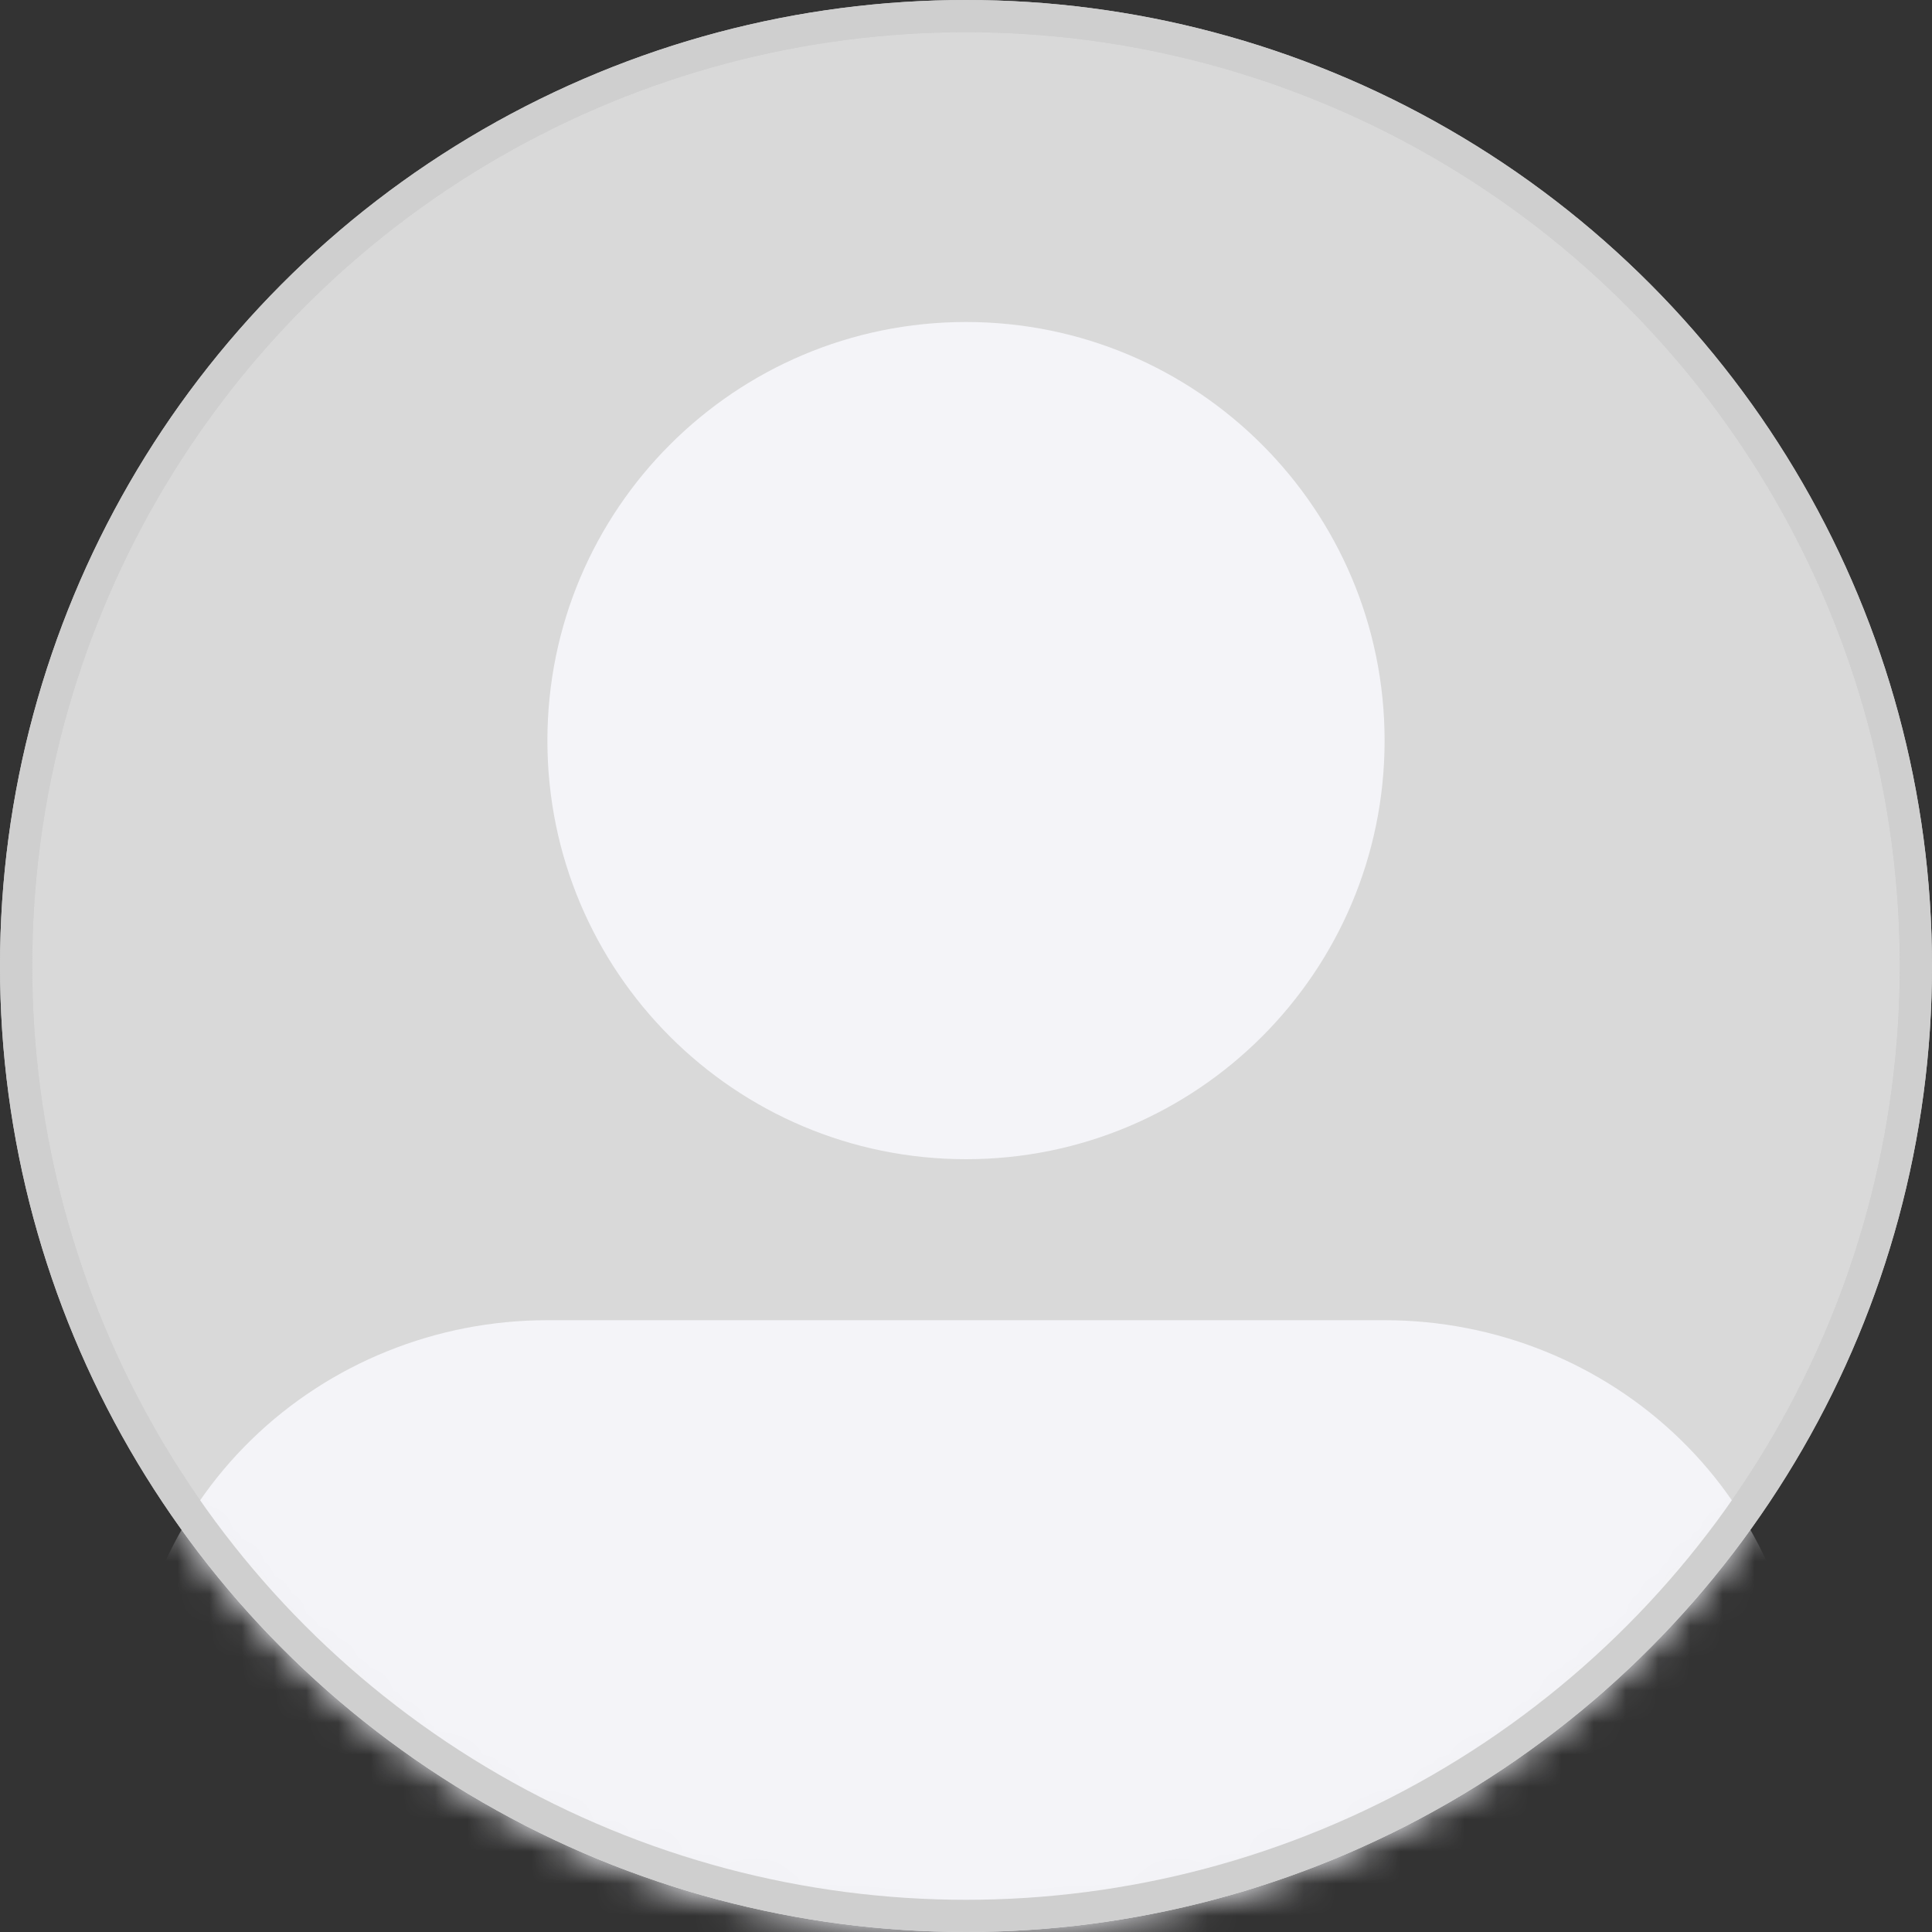
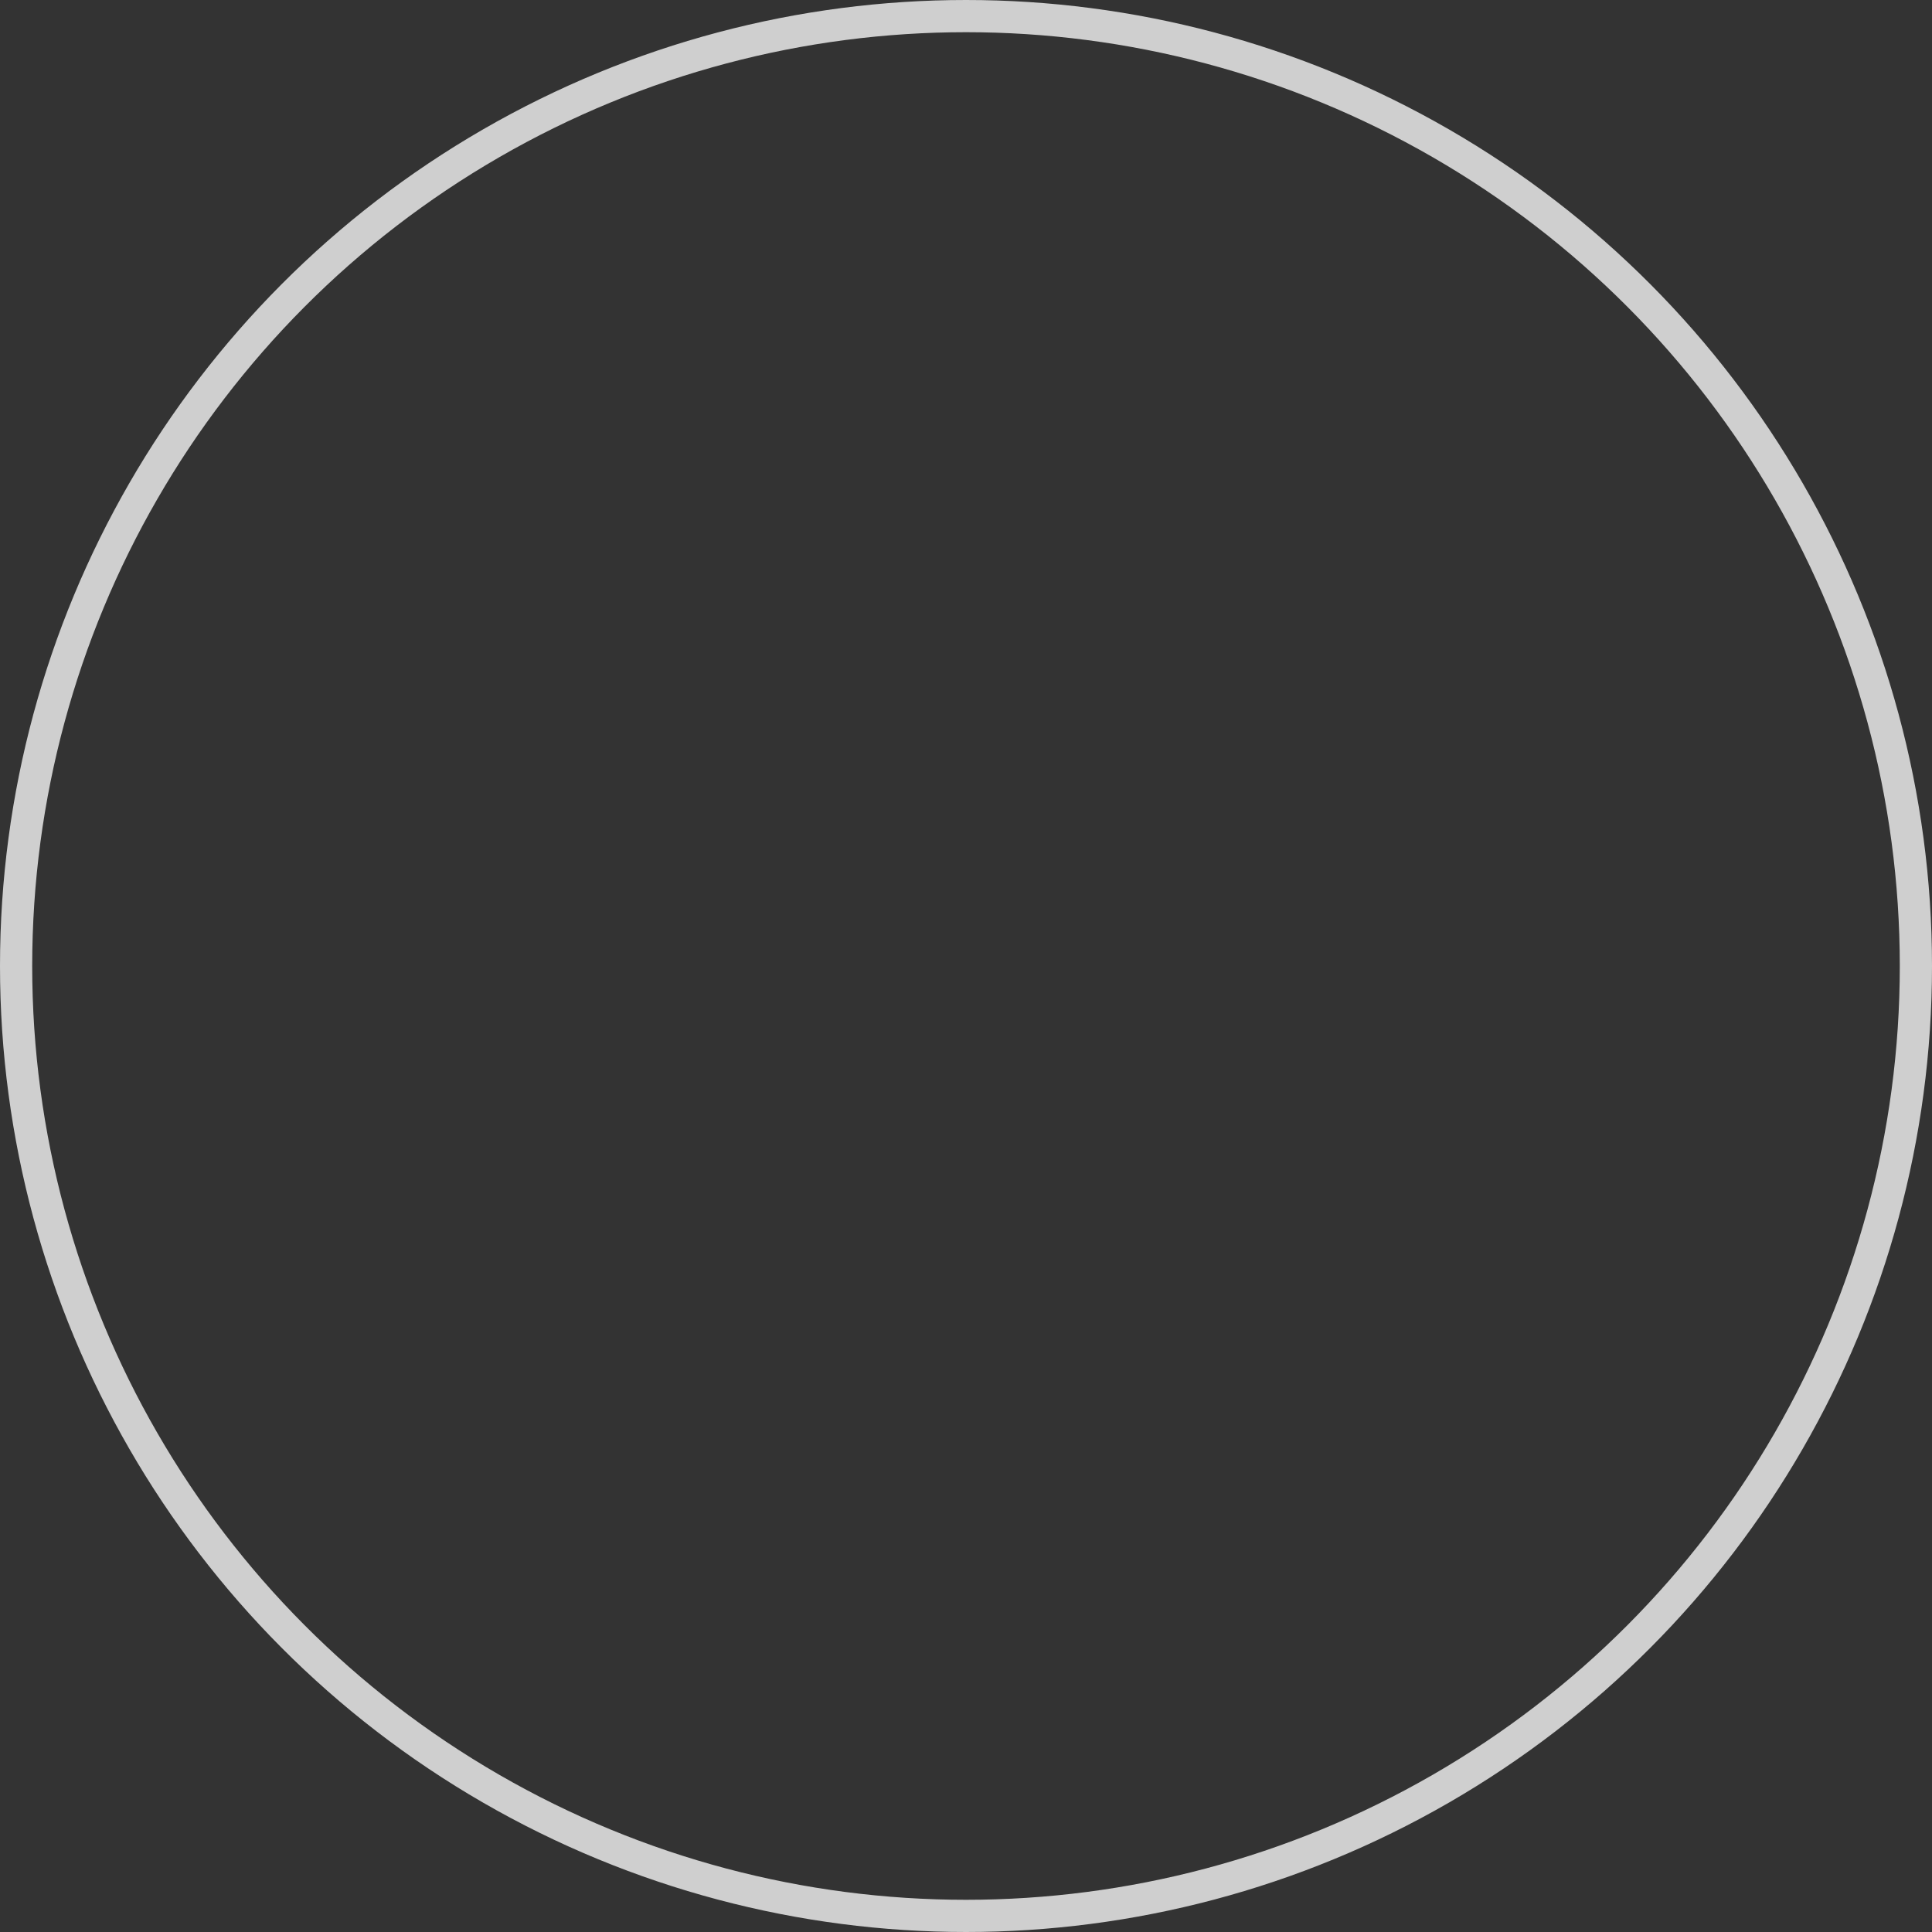
<svg xmlns="http://www.w3.org/2000/svg" width="60" height="60" viewBox="0 0 60 60" fill="none">
  <rect x="0" y="0" width="60" height="60" fill="#333333" stroke="none" />
-   <circle cx="30" cy="30" r="29.5" fill="#D9D9D9" stroke="#CFCFCF" />
  <g clip-path="url(#clip0_1637_2618)">
    <mask id="mask0_1637_2618" style="mask-type:alpha" maskUnits="userSpaceOnUse" x="0" y="0" width="60" height="60">
      <circle cx="30" cy="30" r="29.5" fill="#D9D9D9" stroke="#CFCFCF" />
    </mask>
    <g mask="url(#mask0_1637_2618)">
-       <path d="M56 60V53.667C56 50.307 54.63 47.085 52.192 44.71C49.754 42.334 46.448 41 43 41H17C13.552 41 10.246 42.334 7.808 44.71C5.37 47.085 4 50.307 4 53.667V60" fill="#F4F4F8" />
      <path d="M30 36C37.18 36 43 30.18 43 23C43 15.82 37.18 10 30 10C22.82 10 17 15.82 17 23C17 30.18 22.82 36 30 36Z" fill="#F4F4F8" />
    </g>
  </g>
  <circle cx="30" cy="30" r="29.5" stroke="#CFCFCF" />
  <defs>
    <clipPath id="clip0_1637_2618">
-       <rect width="60" height="60" fill="white" />
-     </clipPath>
+       </clipPath>
  </defs>
</svg>